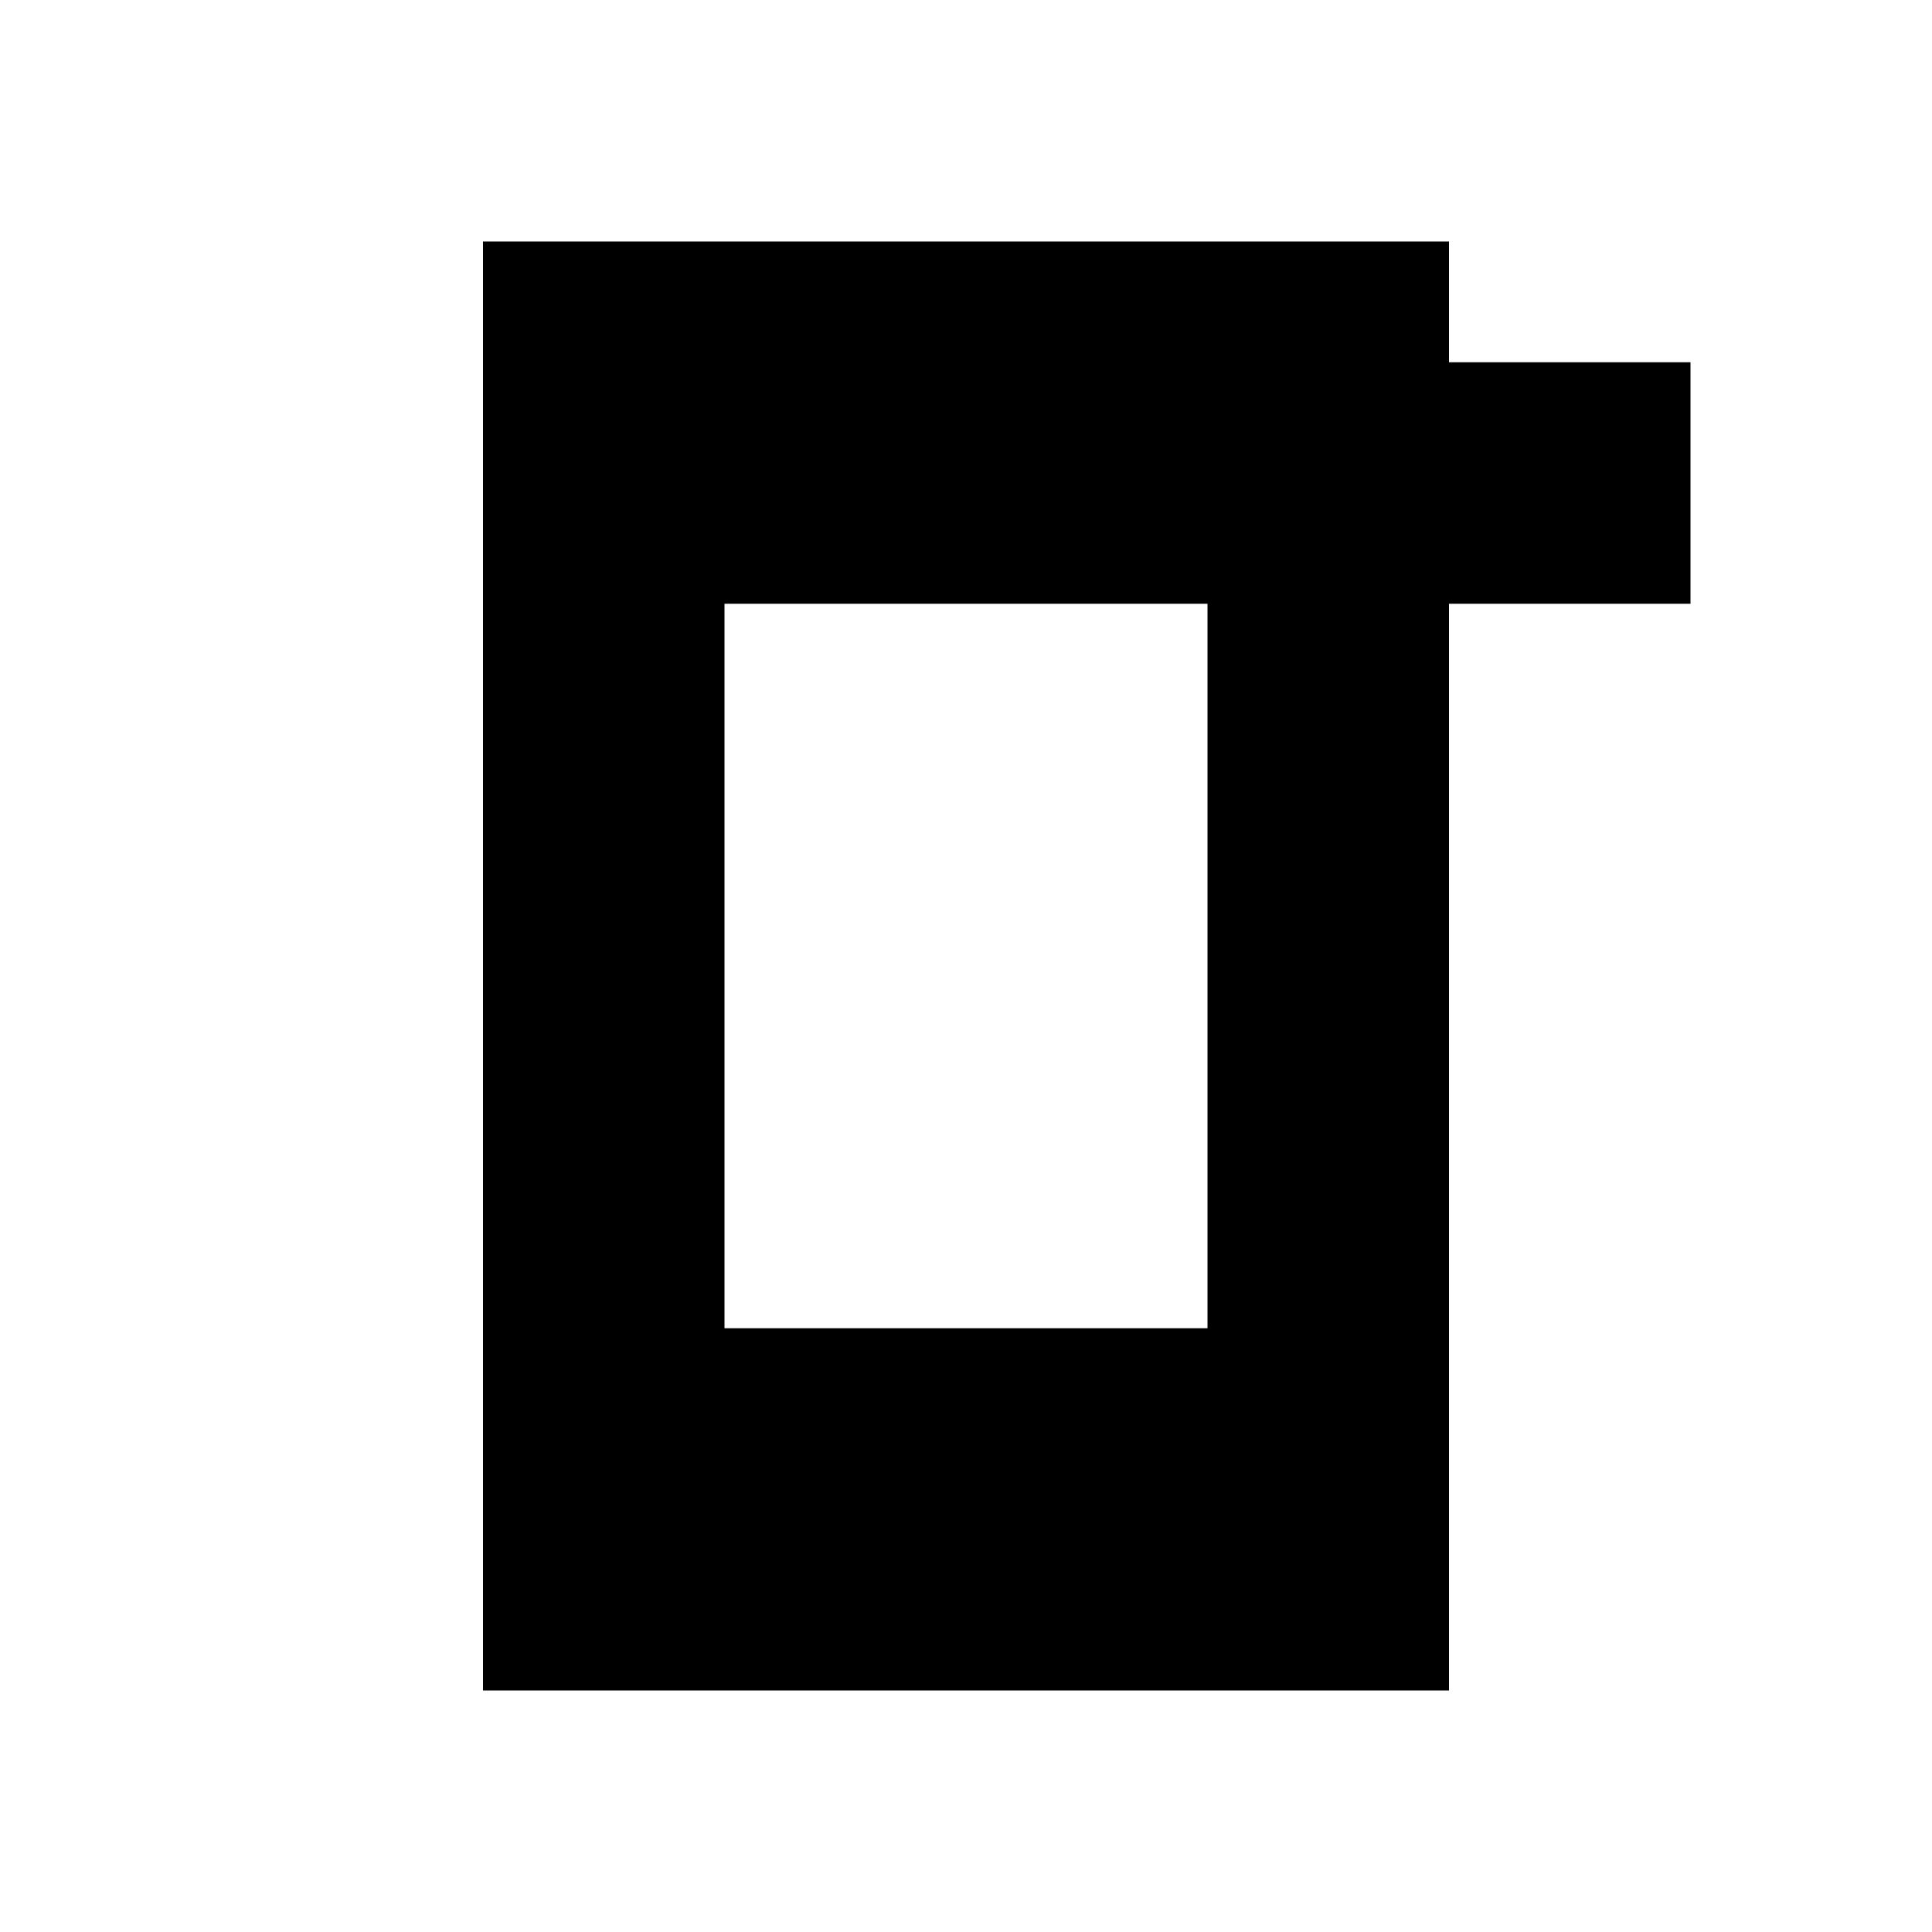
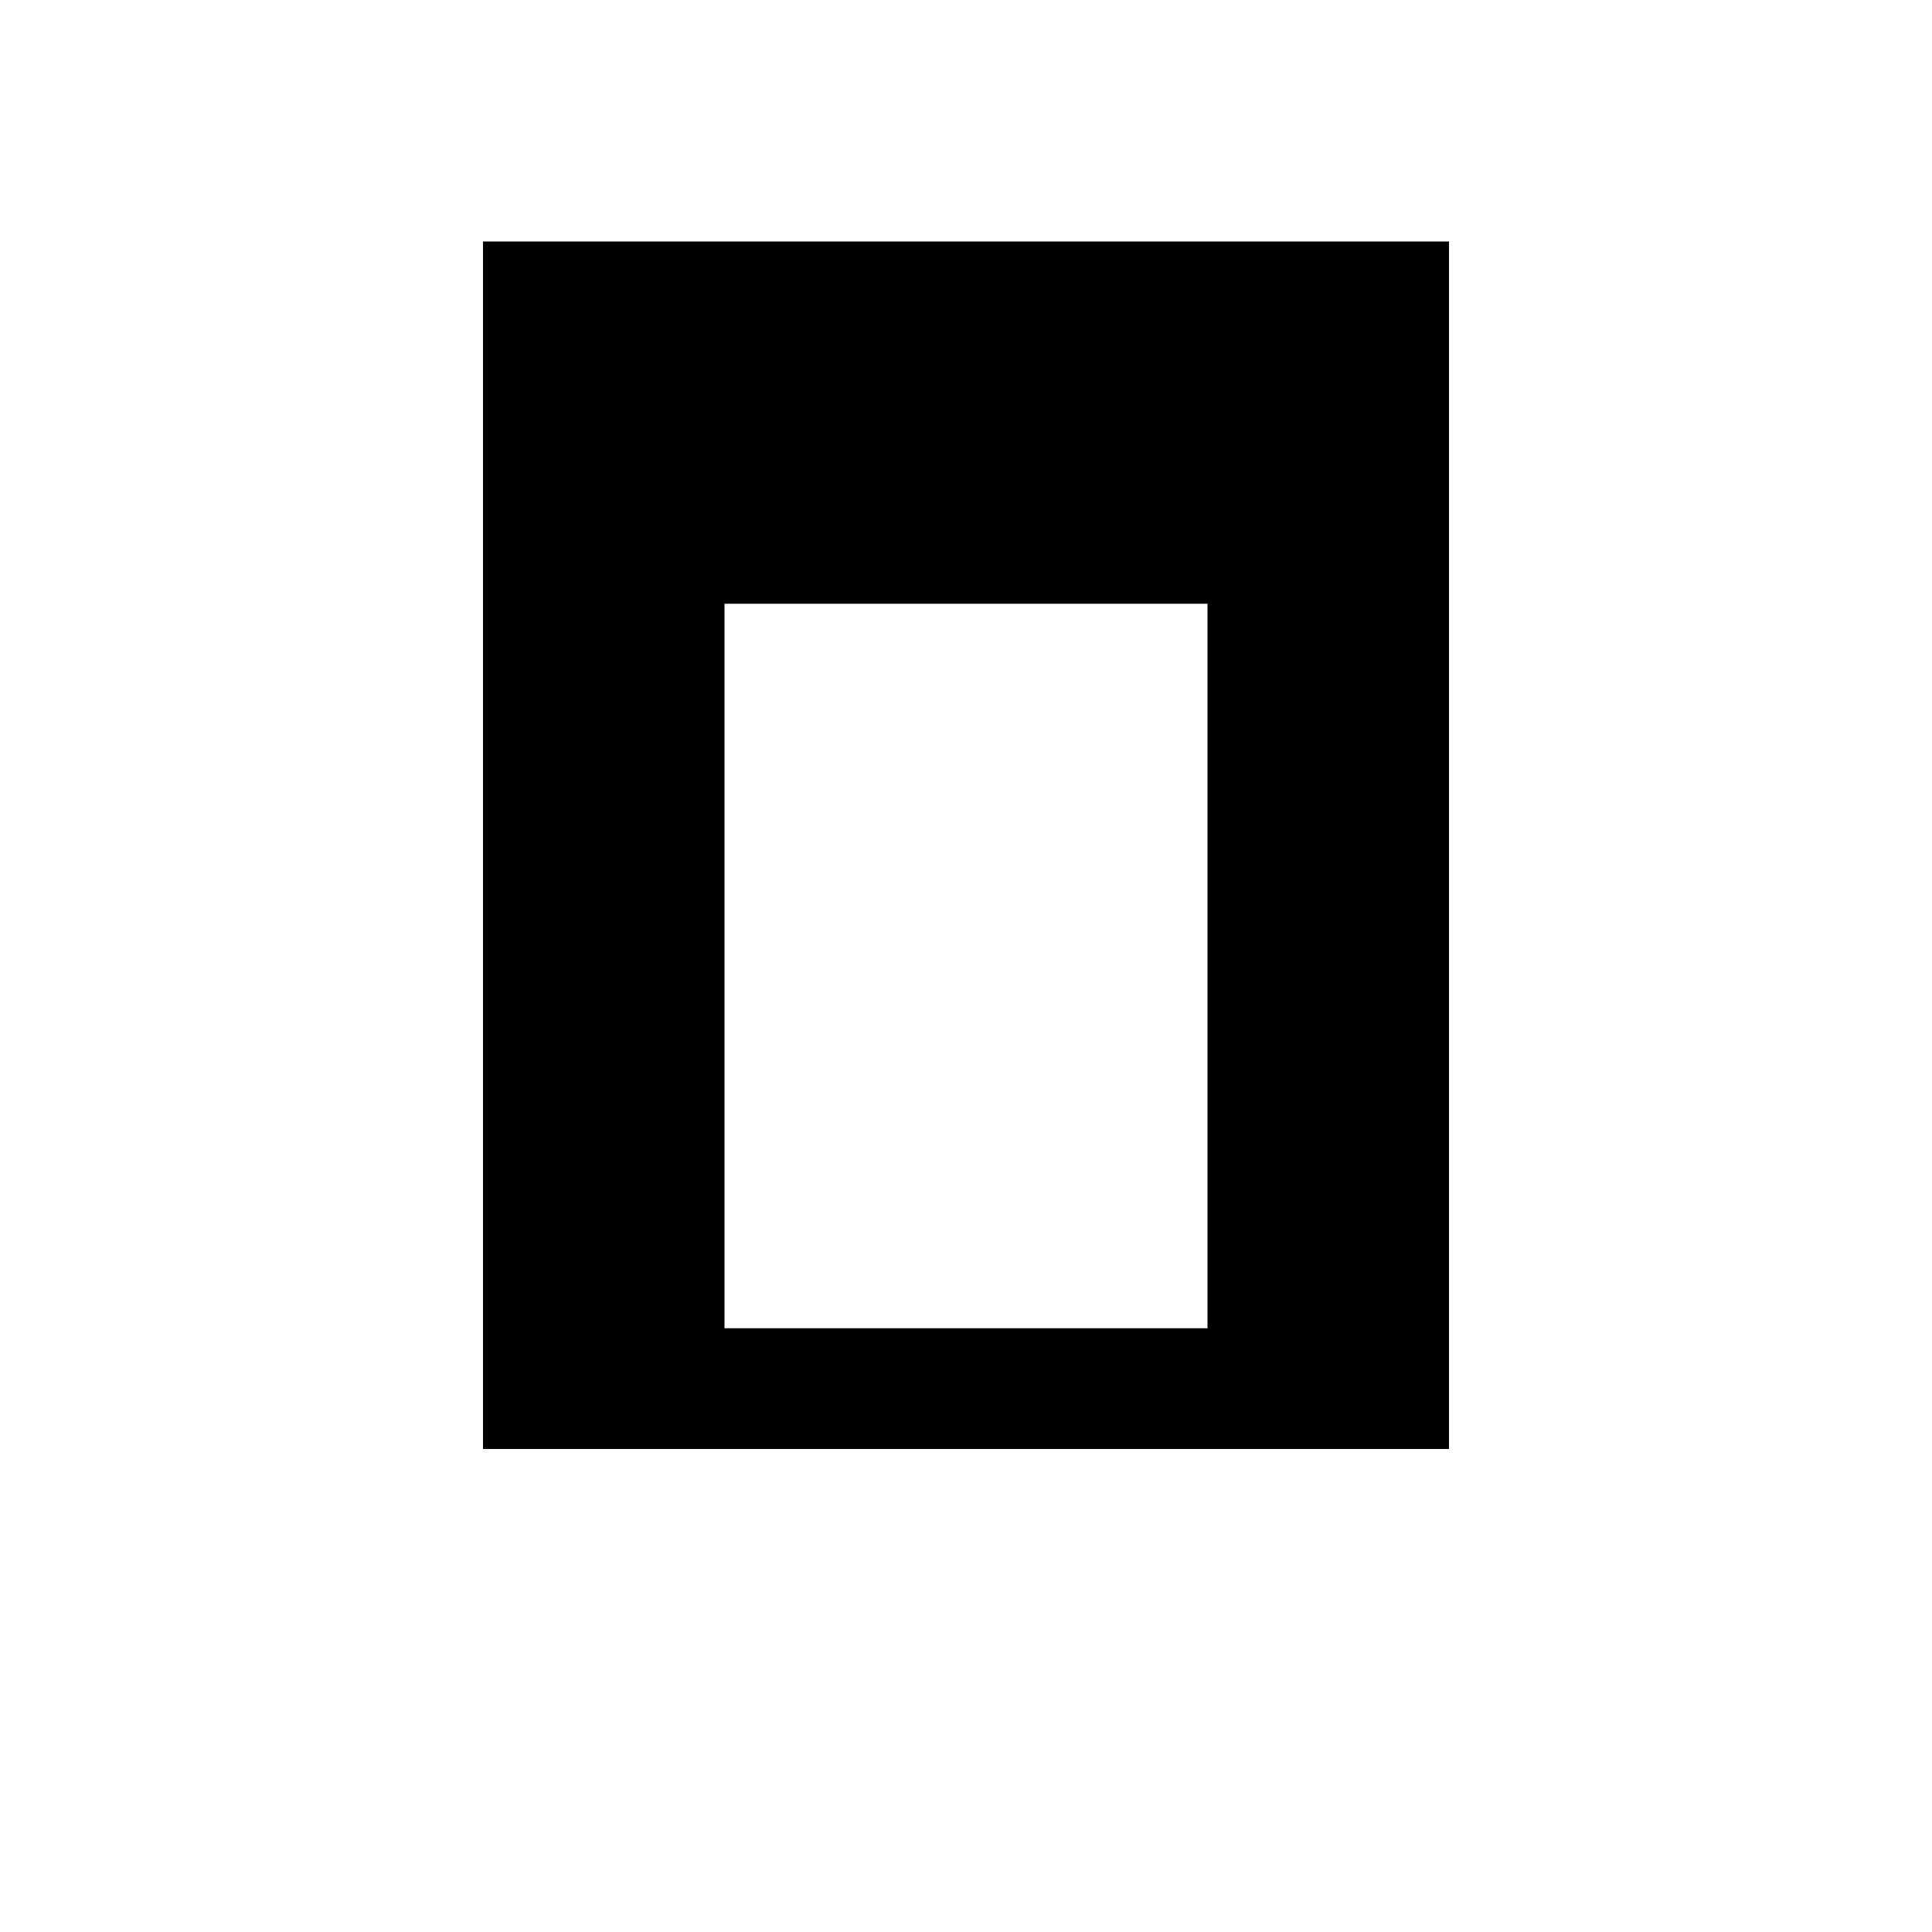
<svg xmlns="http://www.w3.org/2000/svg" width="32" height="32" viewBox="0 0 32 32">
-   <path fill-rule="evenodd" d="M24 4v2h4v4h-4v18H8V4h16zm-4 6h-8v12h8V10z" />
+   <path fill-rule="evenodd" d="M24 4v2h4h-4v18H8V4h16zm-4 6h-8v12h8V10z" />
</svg>